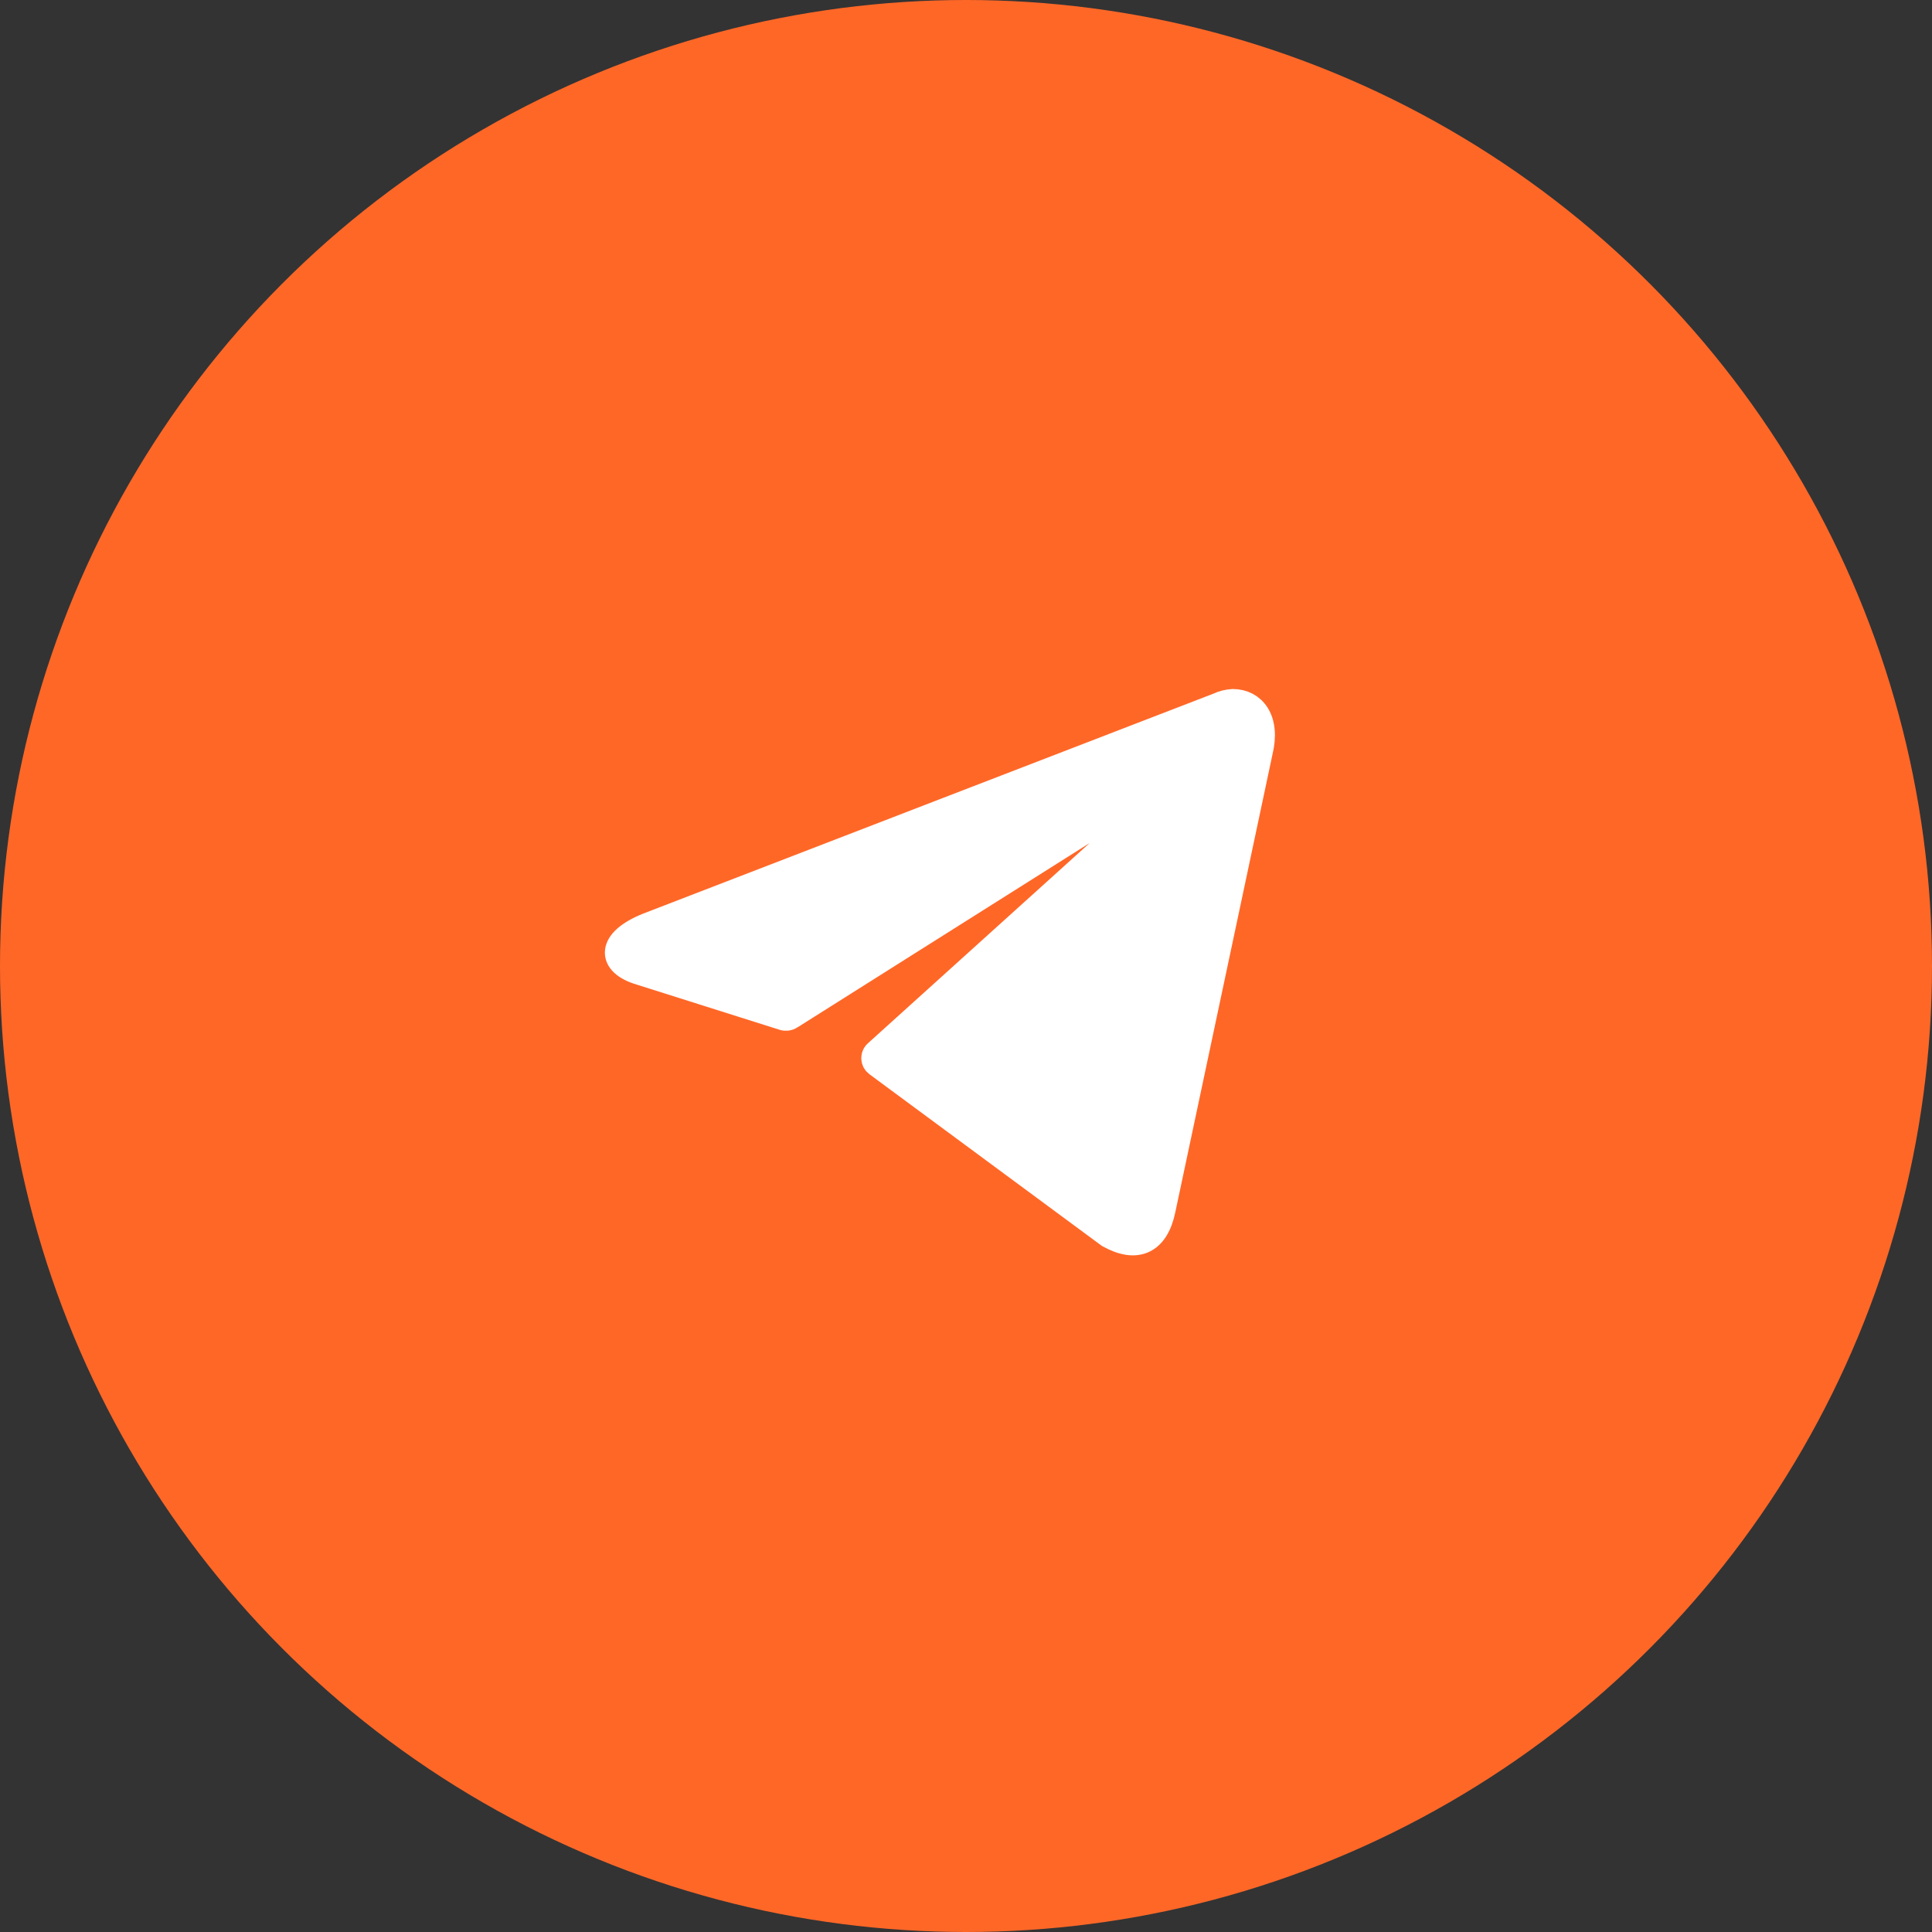
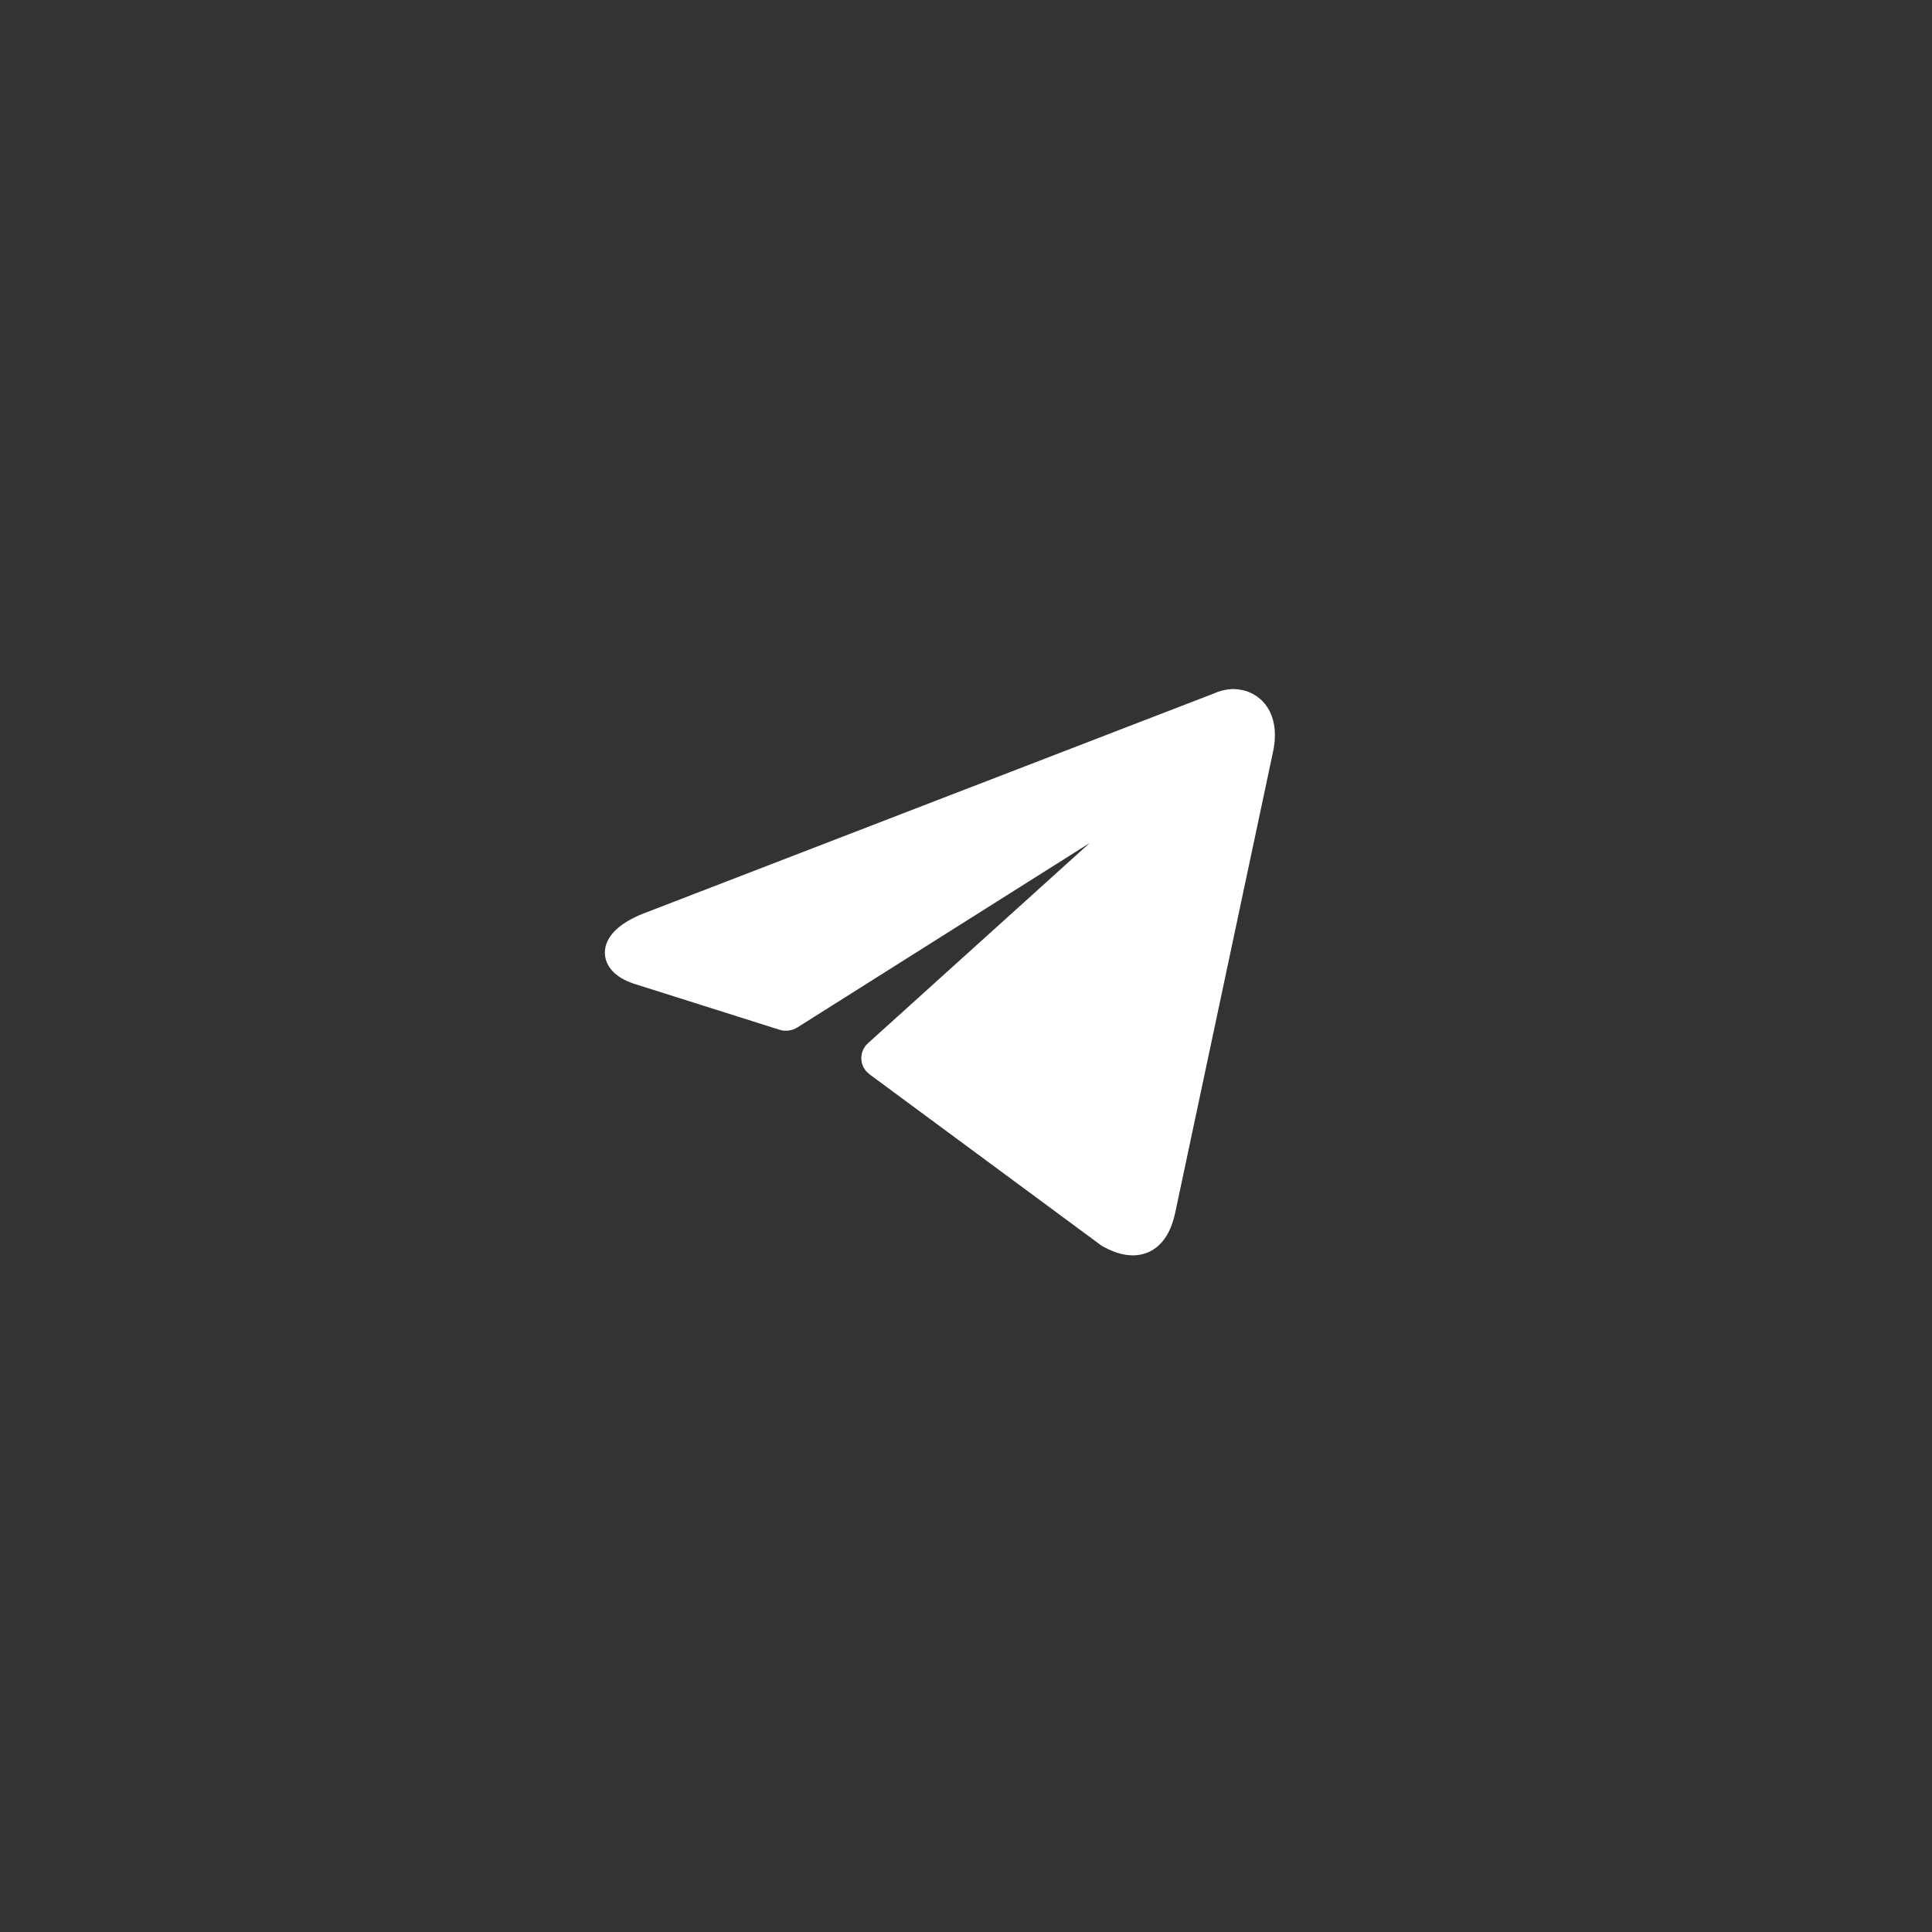
<svg xmlns="http://www.w3.org/2000/svg" width="42" height="42" viewBox="0 0 42 42" fill="none">
  <rect x="0" y="0" width="42" height="42" fill="#333333" stroke="none" />
-   <circle cx="21" cy="21" r="21" fill="#FF6727" />
  <path d="M26.801 15.263C27.232 15.263 27.558 15.641 27.384 16.345L25.272 26.296C25.125 27.004 24.697 27.174 24.107 26.845L19.07 23.125C19.051 23.111 19.035 23.093 19.024 23.072C19.013 23.05 19.007 23.026 19.007 23.002C19.007 22.978 19.013 22.955 19.024 22.933C19.035 22.912 19.051 22.893 19.07 22.88L24.886 17.628C25.151 17.393 24.829 17.279 24.481 17.491L17.182 22.096C17.16 22.111 17.135 22.12 17.109 22.123C17.083 22.126 17.056 22.124 17.031 22.115L13.932 21.135C13.243 20.935 13.243 20.462 14.087 20.125L26.487 15.342C26.585 15.295 26.692 15.268 26.801 15.263Z" fill="white" stroke="white" stroke-width="0.568" stroke-linecap="round" stroke-linejoin="round" />
</svg>